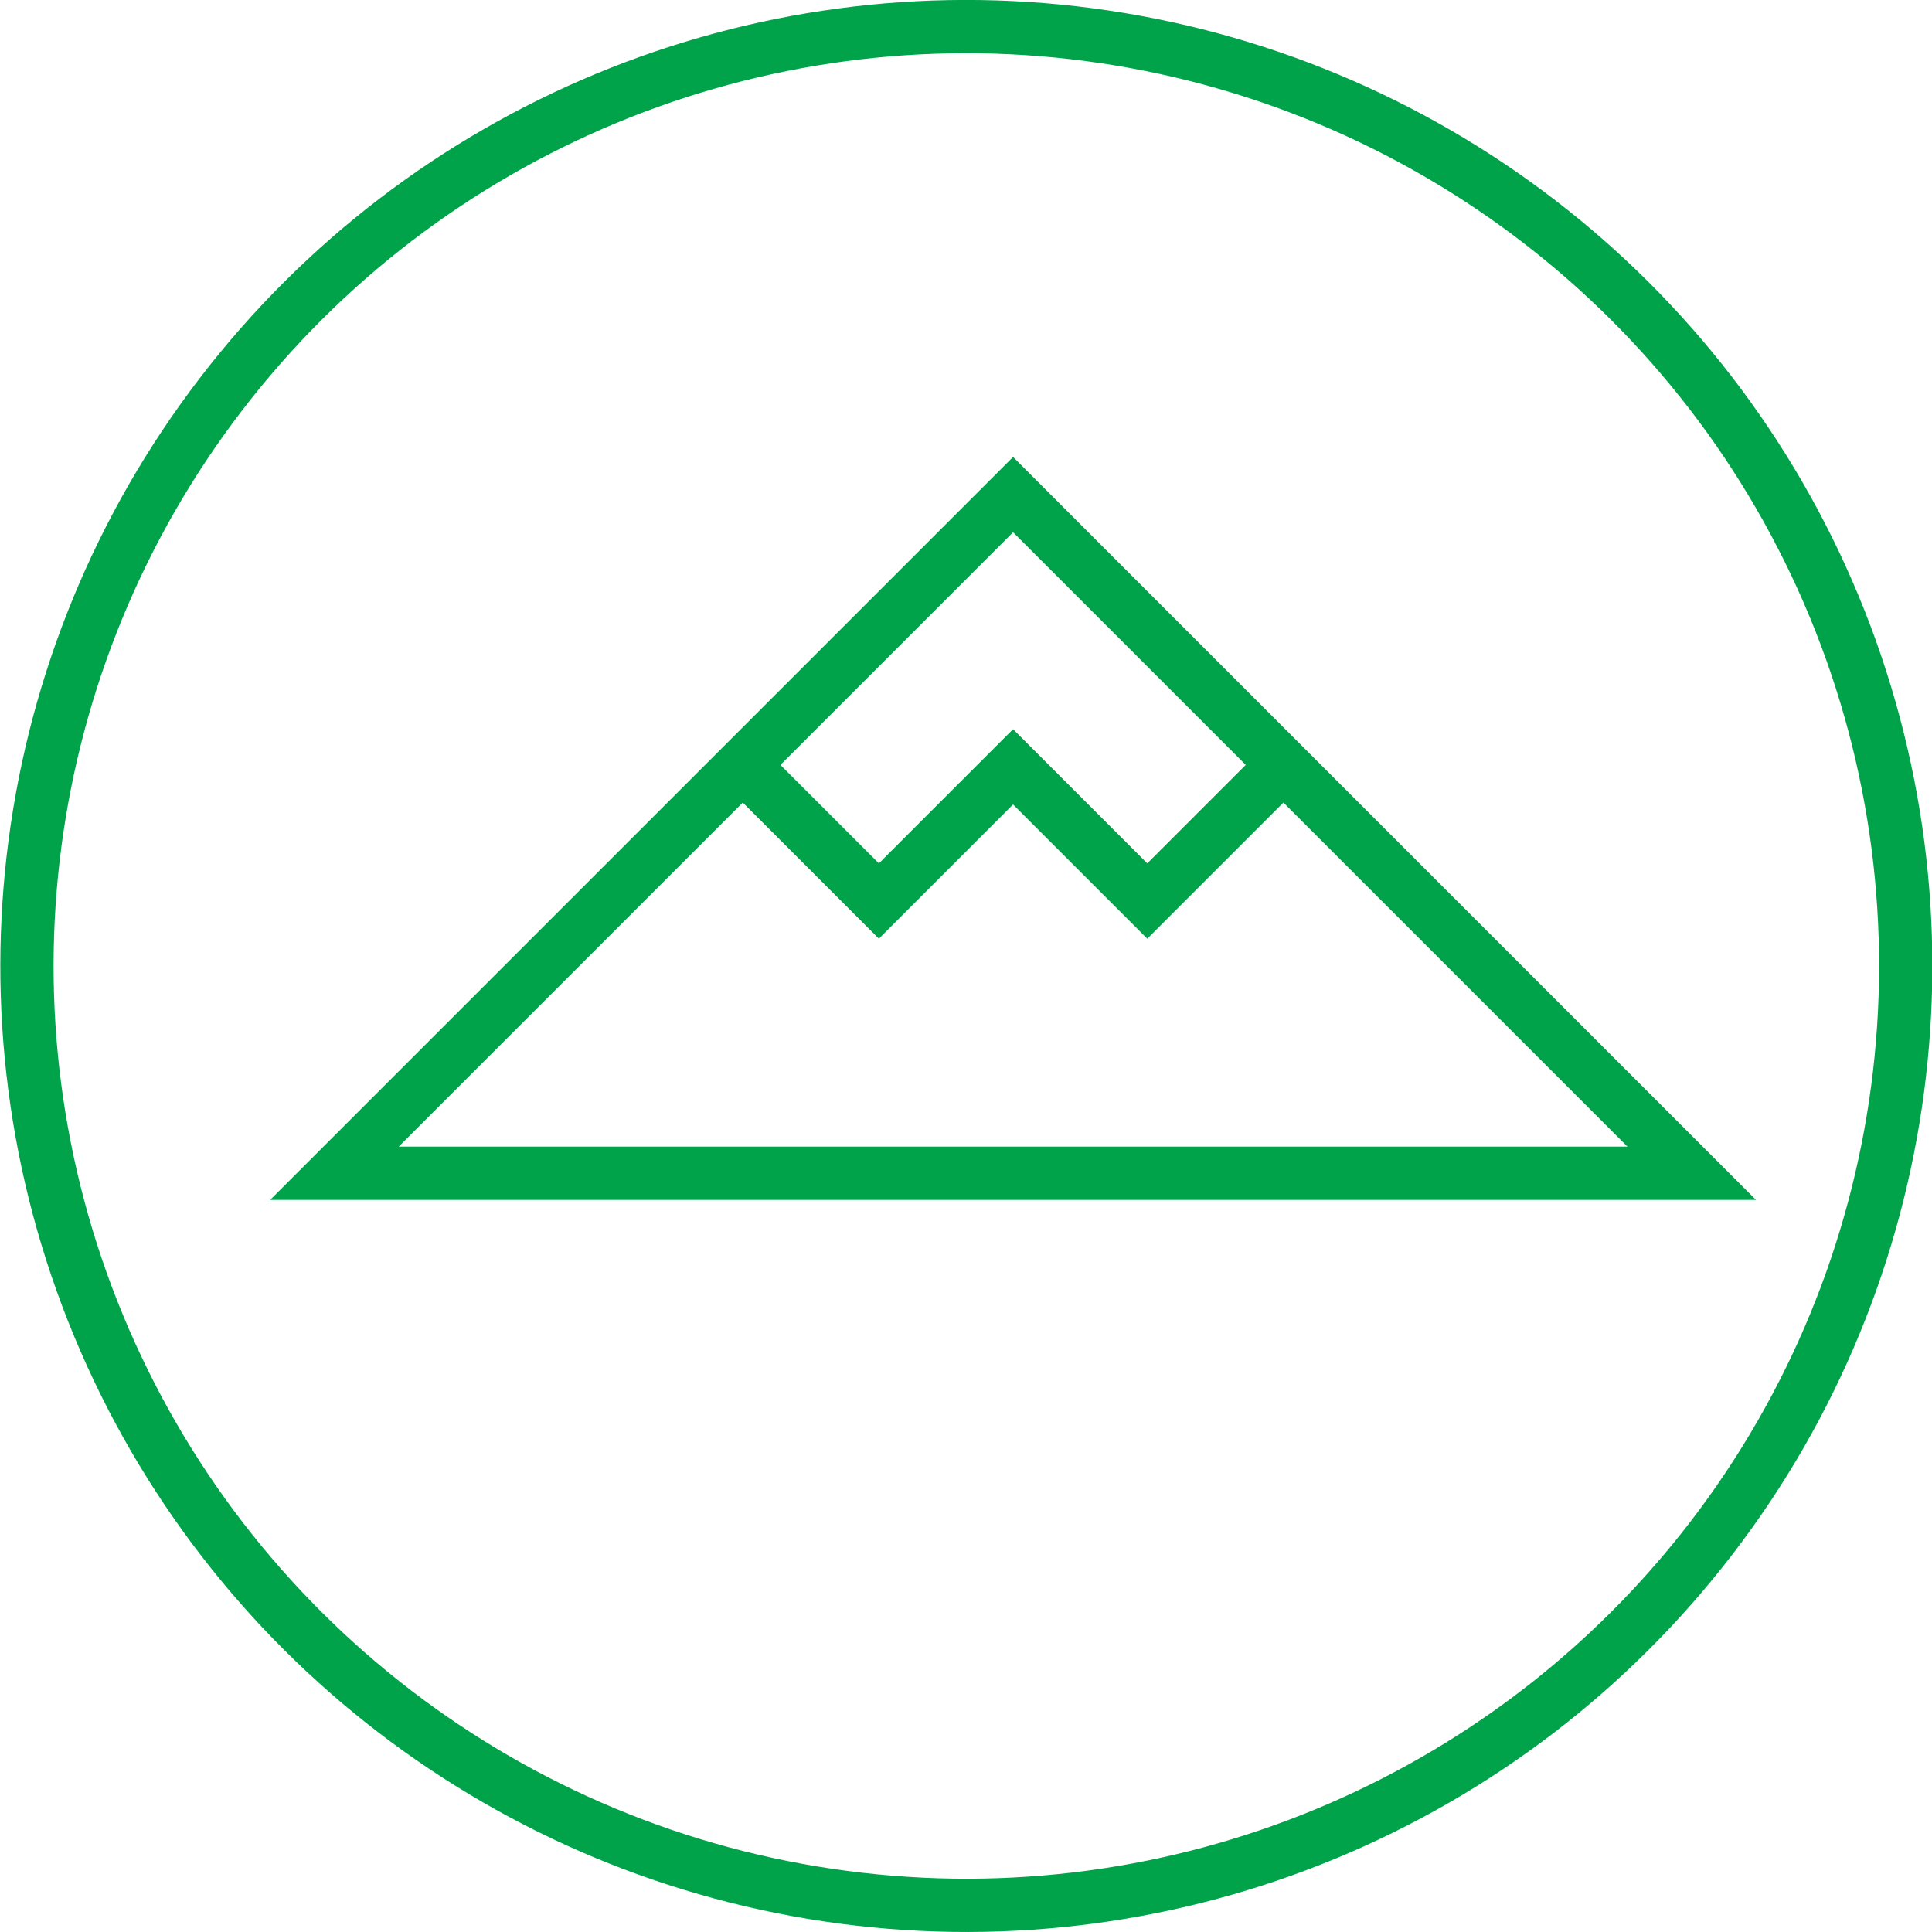
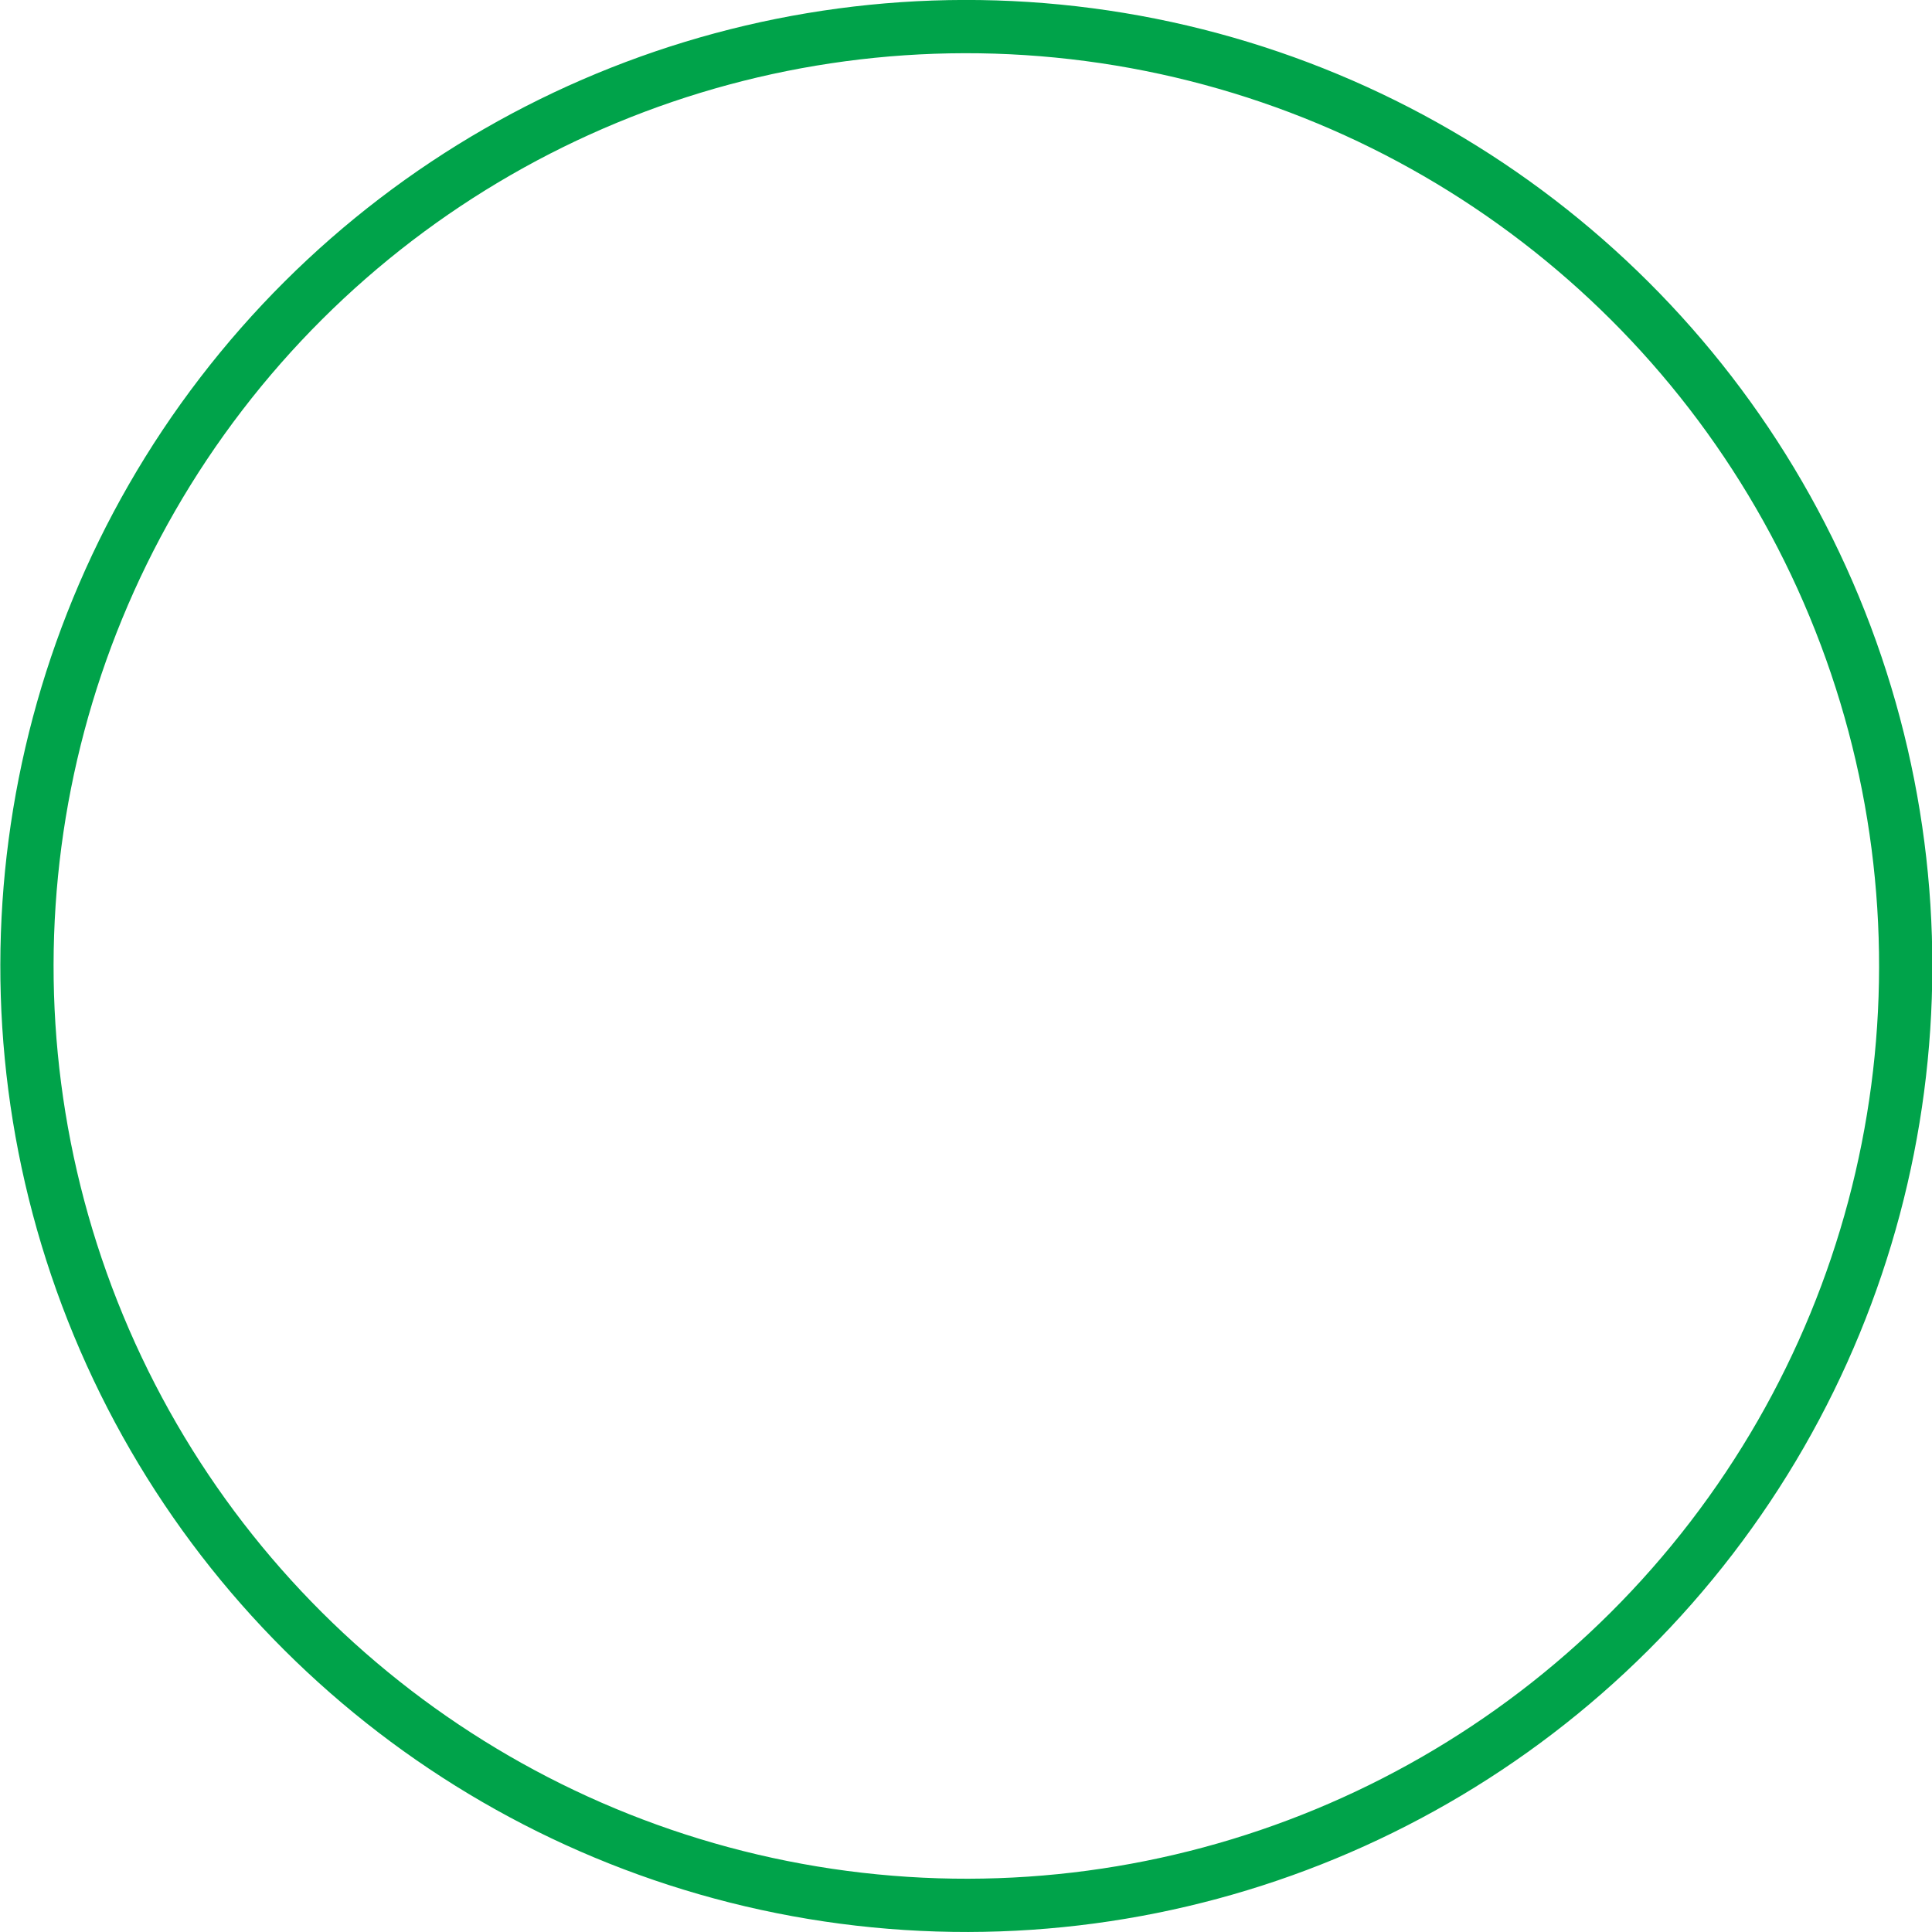
<svg xmlns="http://www.w3.org/2000/svg" viewBox="0 0 45.35 45.35">
  <defs>
    <style>.cls-1,.cls-2{fill:none;stroke:#00a34a;stroke-width:1.25px;}.cls-2{stroke-miterlimit:10;}</style>
  </defs>
  <title>Asset 5</title>
  <g id="Layer_2" data-name="Layer 2">
    <g id="Layer_1-2" data-name="Layer 1">
      <circle class="cls-1" cx="22.68" cy="22.68" r="22.05" transform="translate(-6.95 10.4) rotate(-22.5)" />
-       <path class="cls-2" d="M30.08,18l-3.15,3.15L23.78,18l-3.15,3.15L17.48,18m22.23,9.54L23.78,11.61,7.85,27.54Z" />
    </g>
  </g>
</svg>